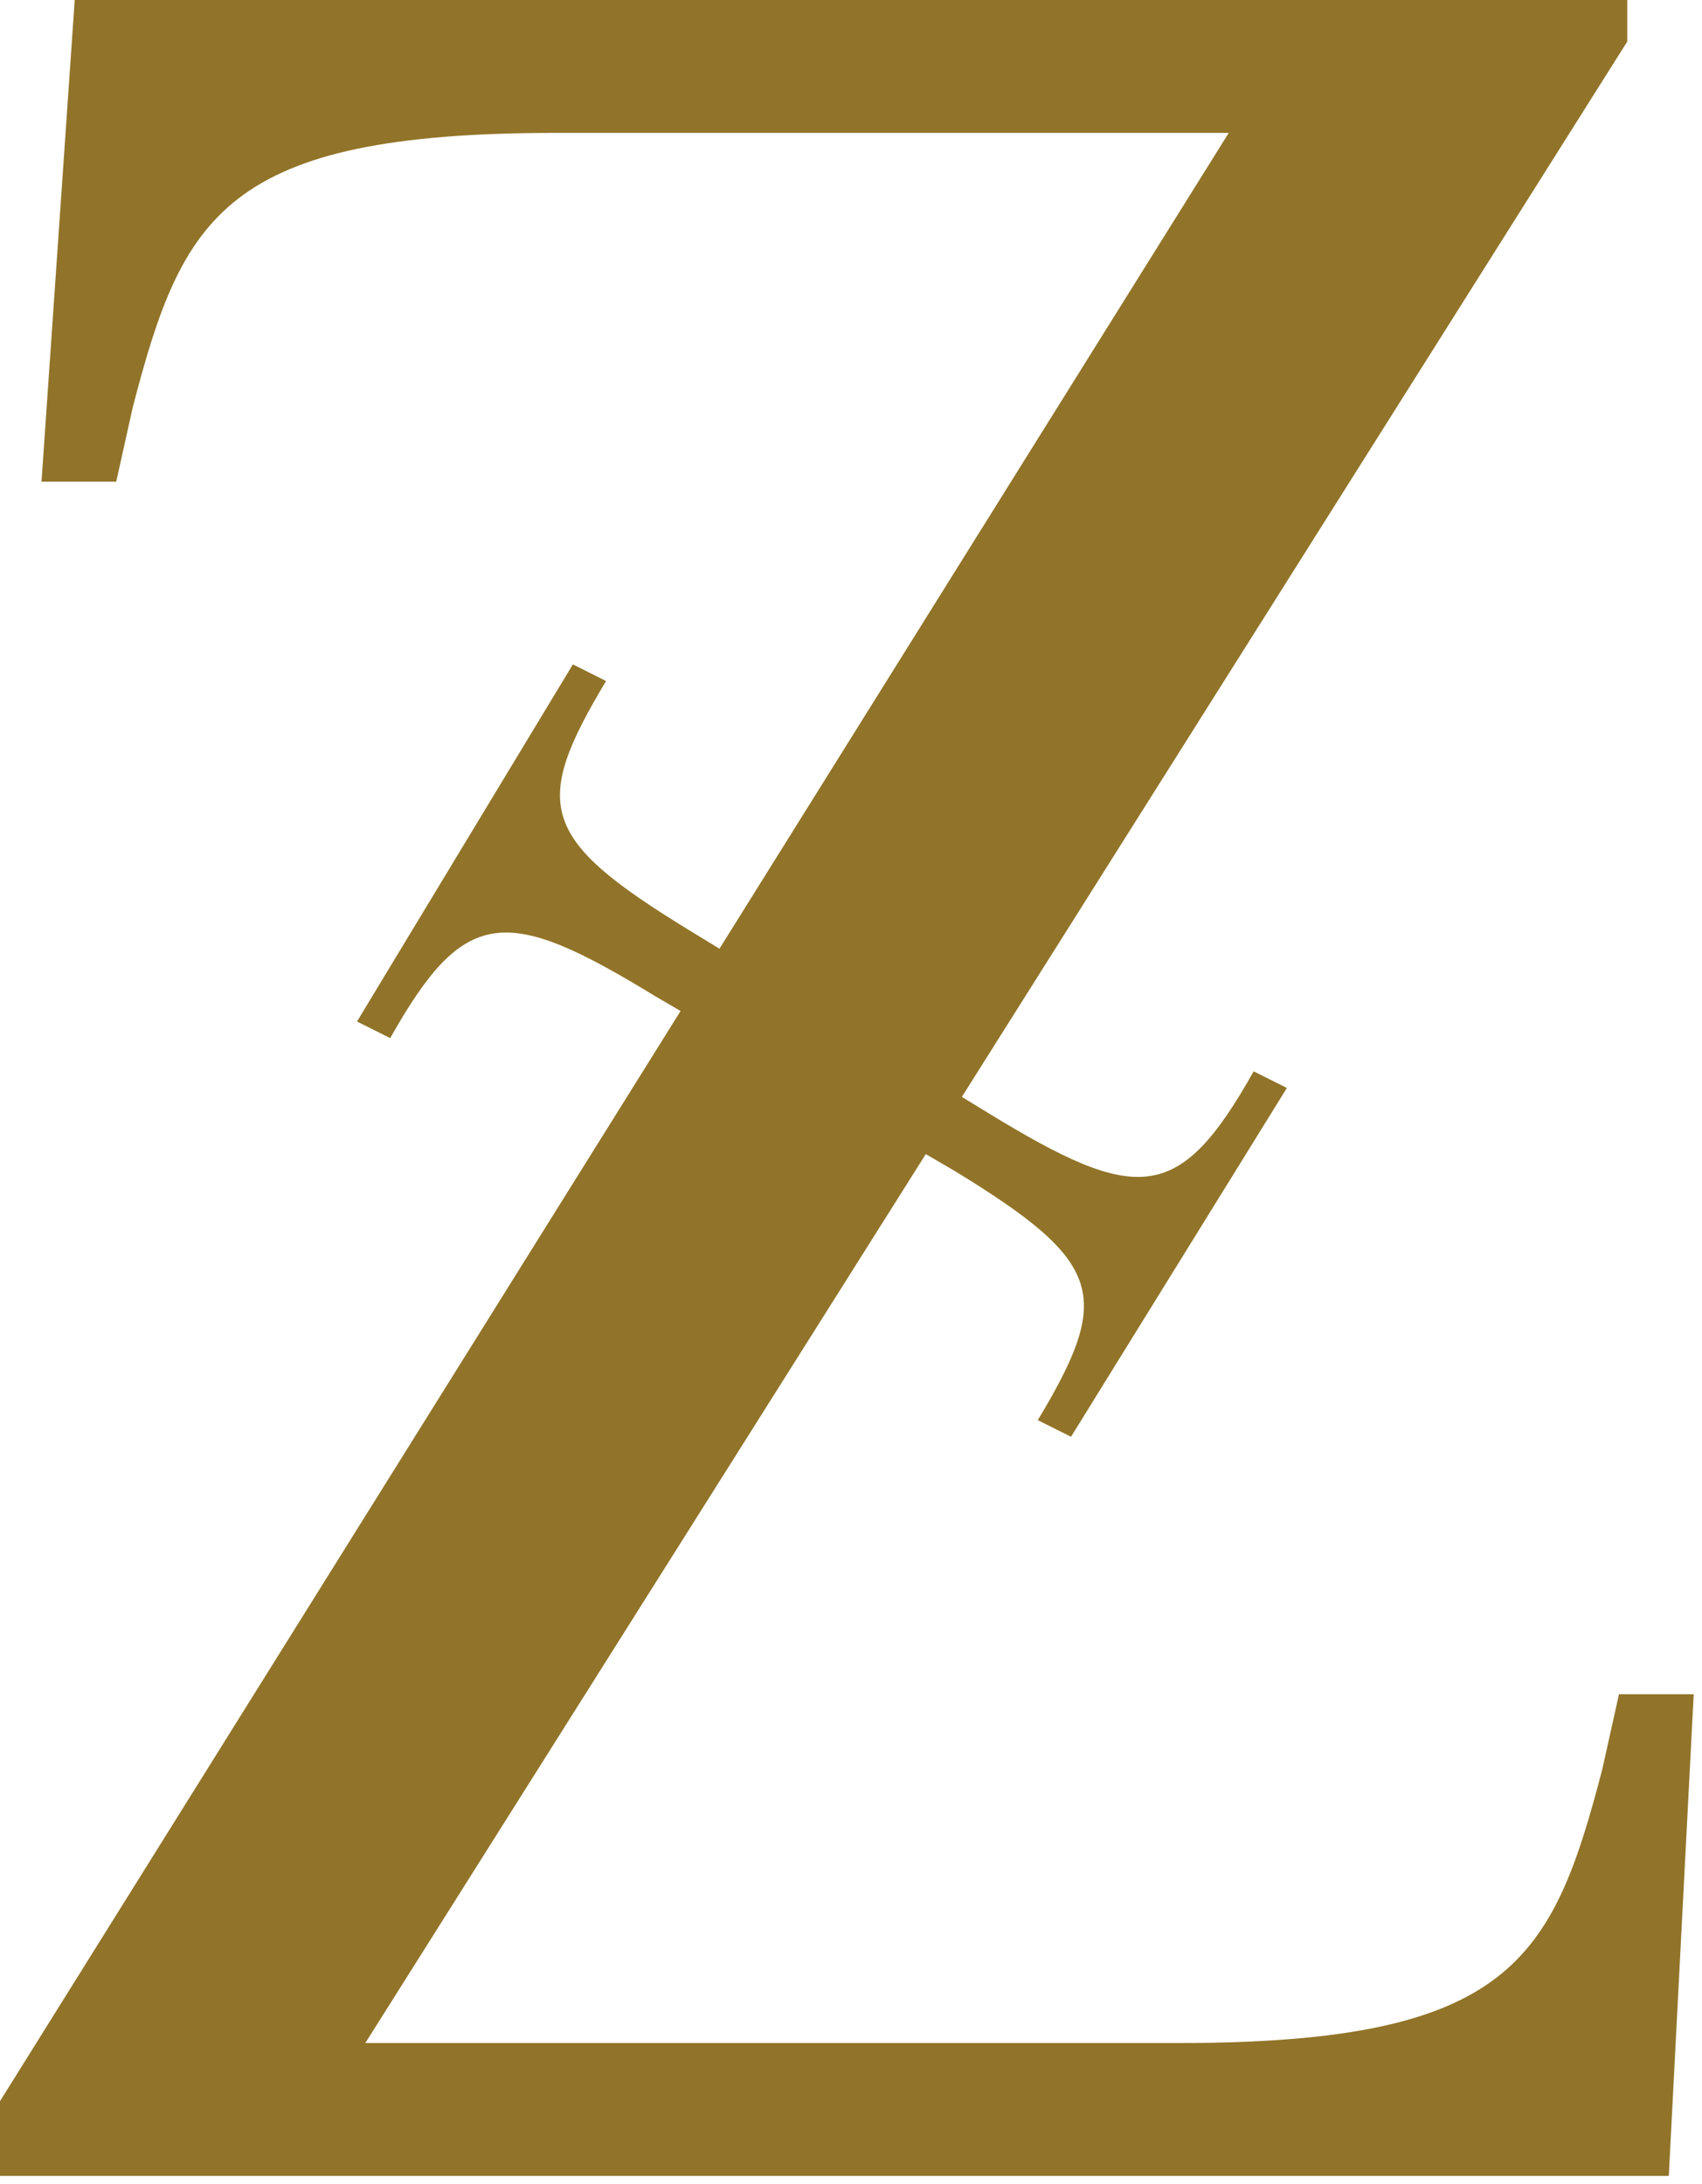
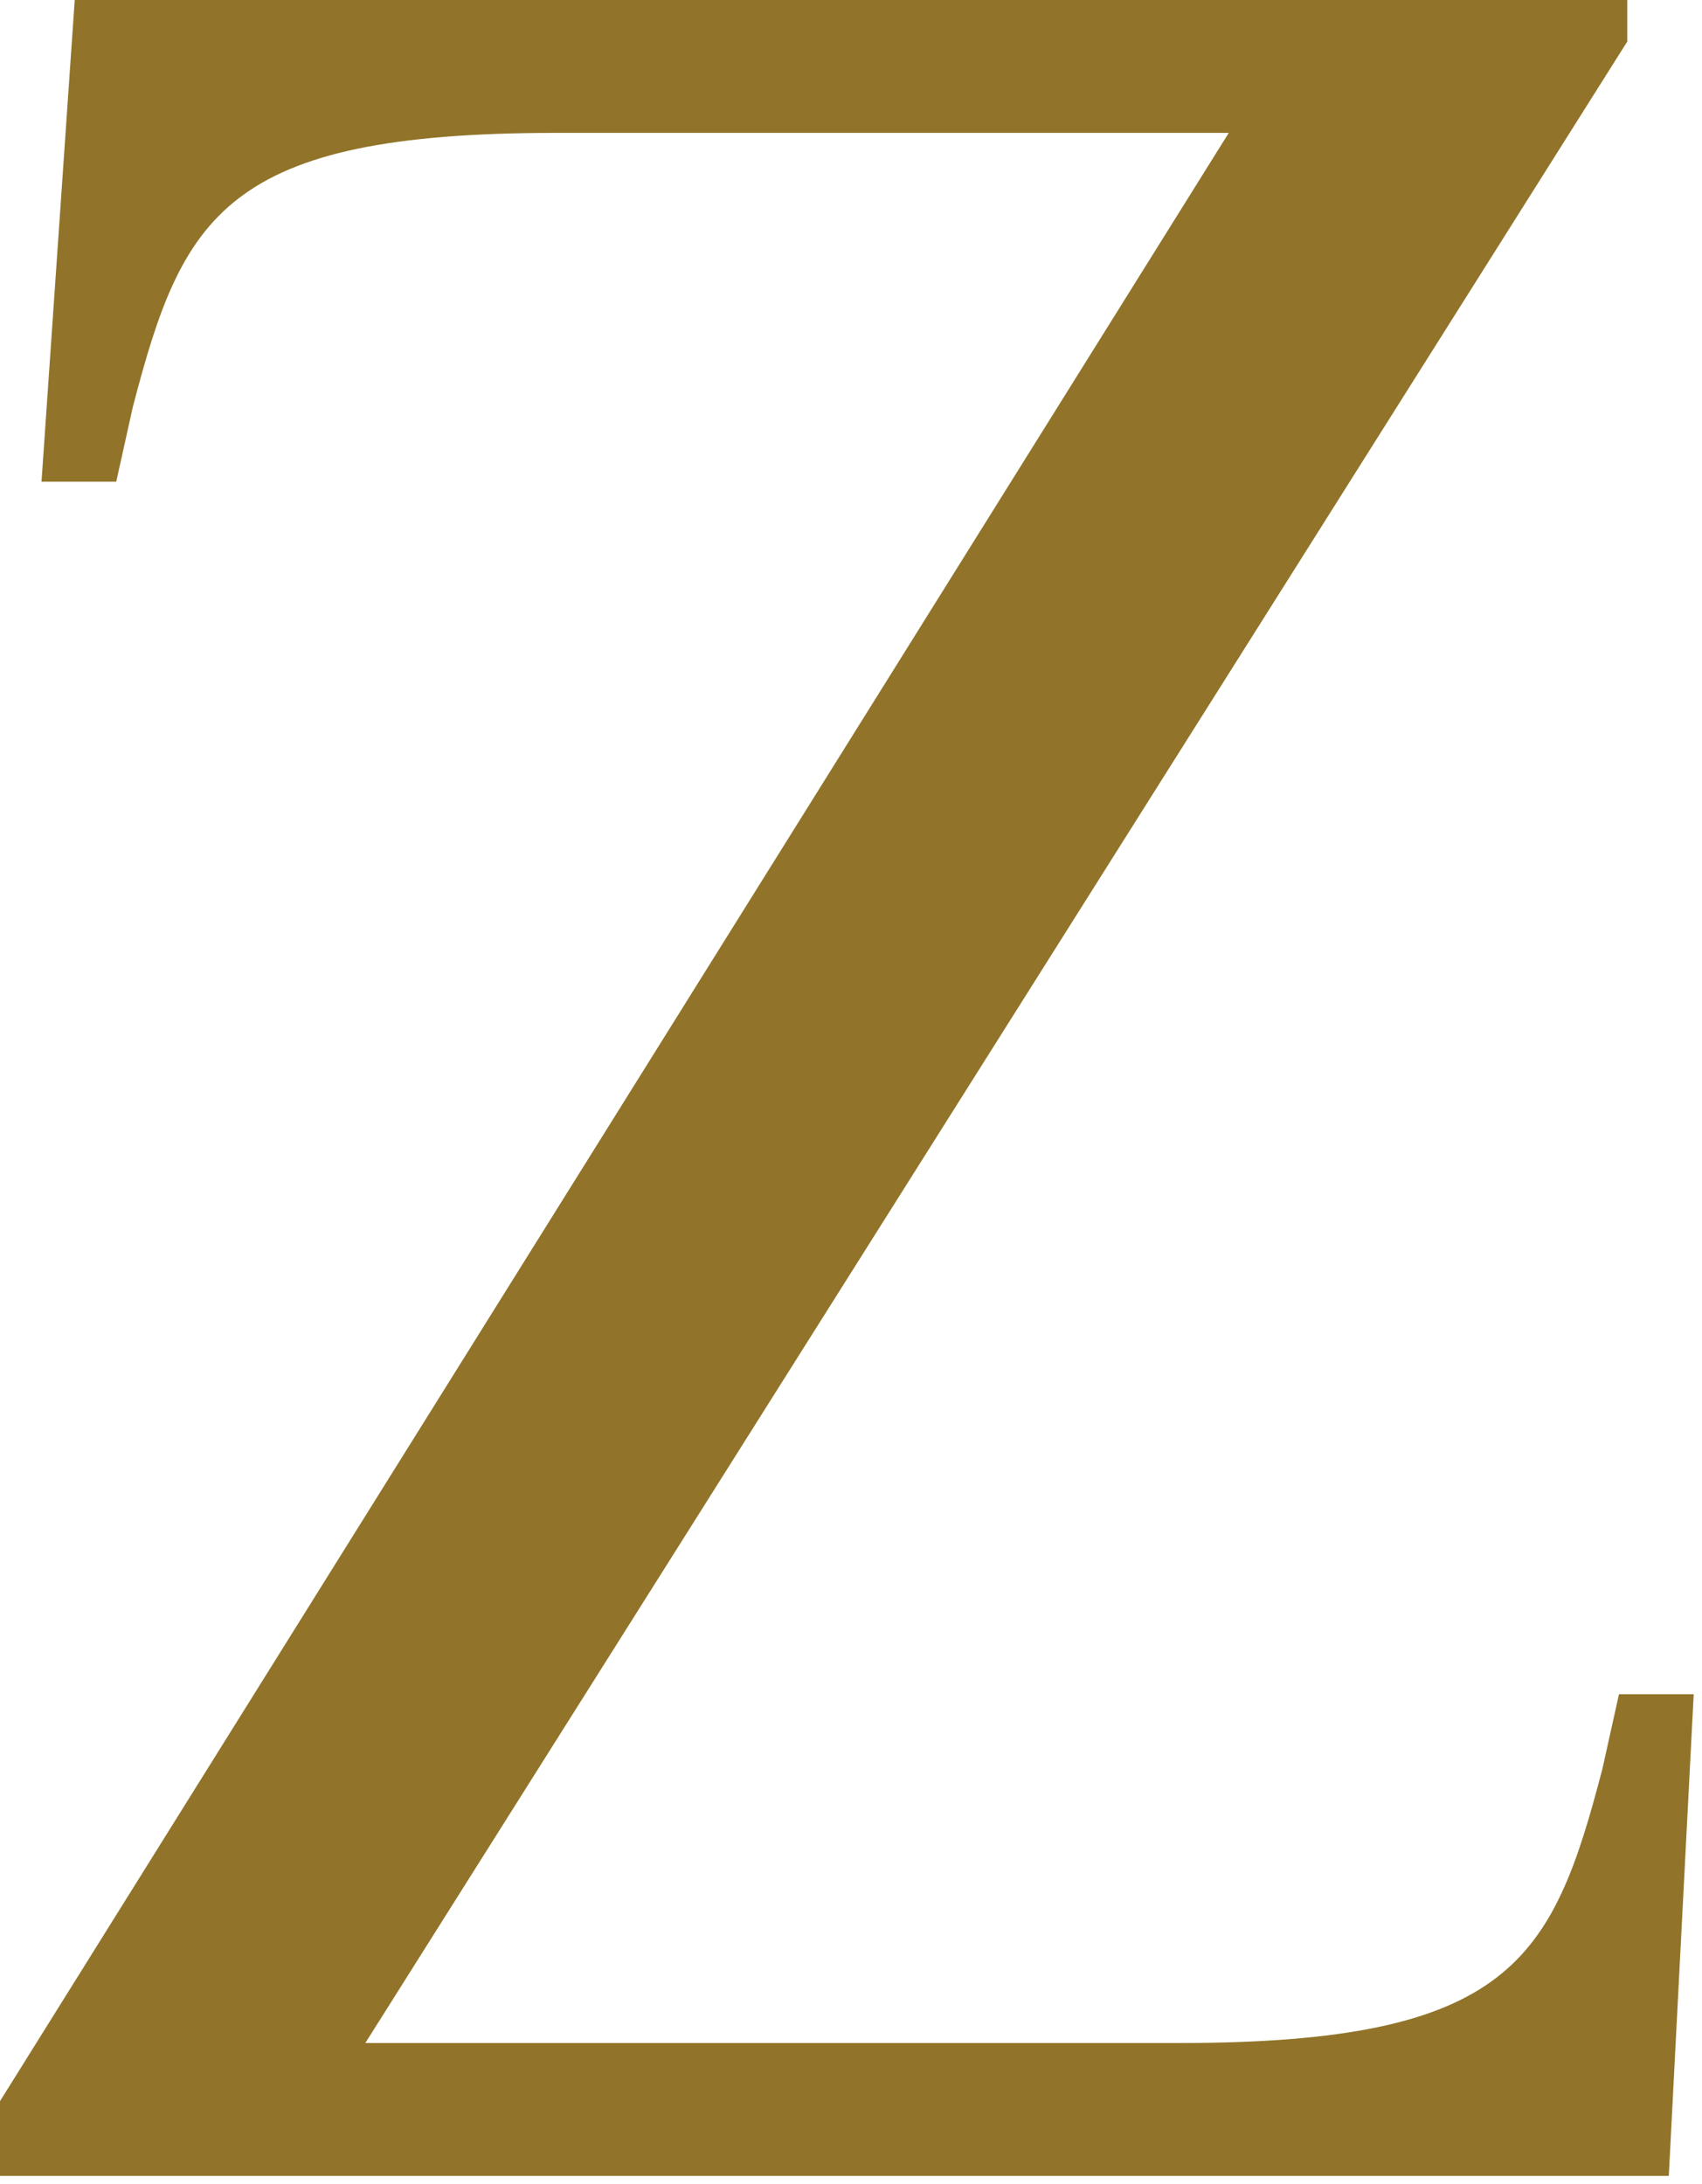
<svg xmlns="http://www.w3.org/2000/svg" version="1.1" id="Layer_1" x="0px" y="0px" viewBox="0 0 20.5 26.3" style="enable-background:new 0 0 20.5 26.3;" xml:space="preserve">
  <style type="text/css">
	.st0{fill:#917429;}
</style>
  <g>
    <g>
      <path class="st0" d="M0,25.3L14.8,1.6H6.7c-4,0-4.5,1-5.1,3.3L1.4,5.8H0.5L0.9,0h18.7v0.5L4.4,24.6h9.8c4,0,4.5-1,5.1-3.3l0.2-0.9    h0.9l-0.3,5.8H0V25.3z" />
-       <path class="st0" d="M7.9,12c-1.8-1.1-2.3-1.1-3.2,0.5l-0.4-0.2L6.9,8l0.4,0.2c-0.9,1.5-0.8,1.9,1,3l3.6,2.2    c1.8,1.1,2.3,1.1,3.2-0.5l0.4,0.2l-2.6,4.2l-0.4-0.2c0.9-1.5,0.8-1.9-1-3L7.9,12z" />
    </g>
  </g>
</svg>